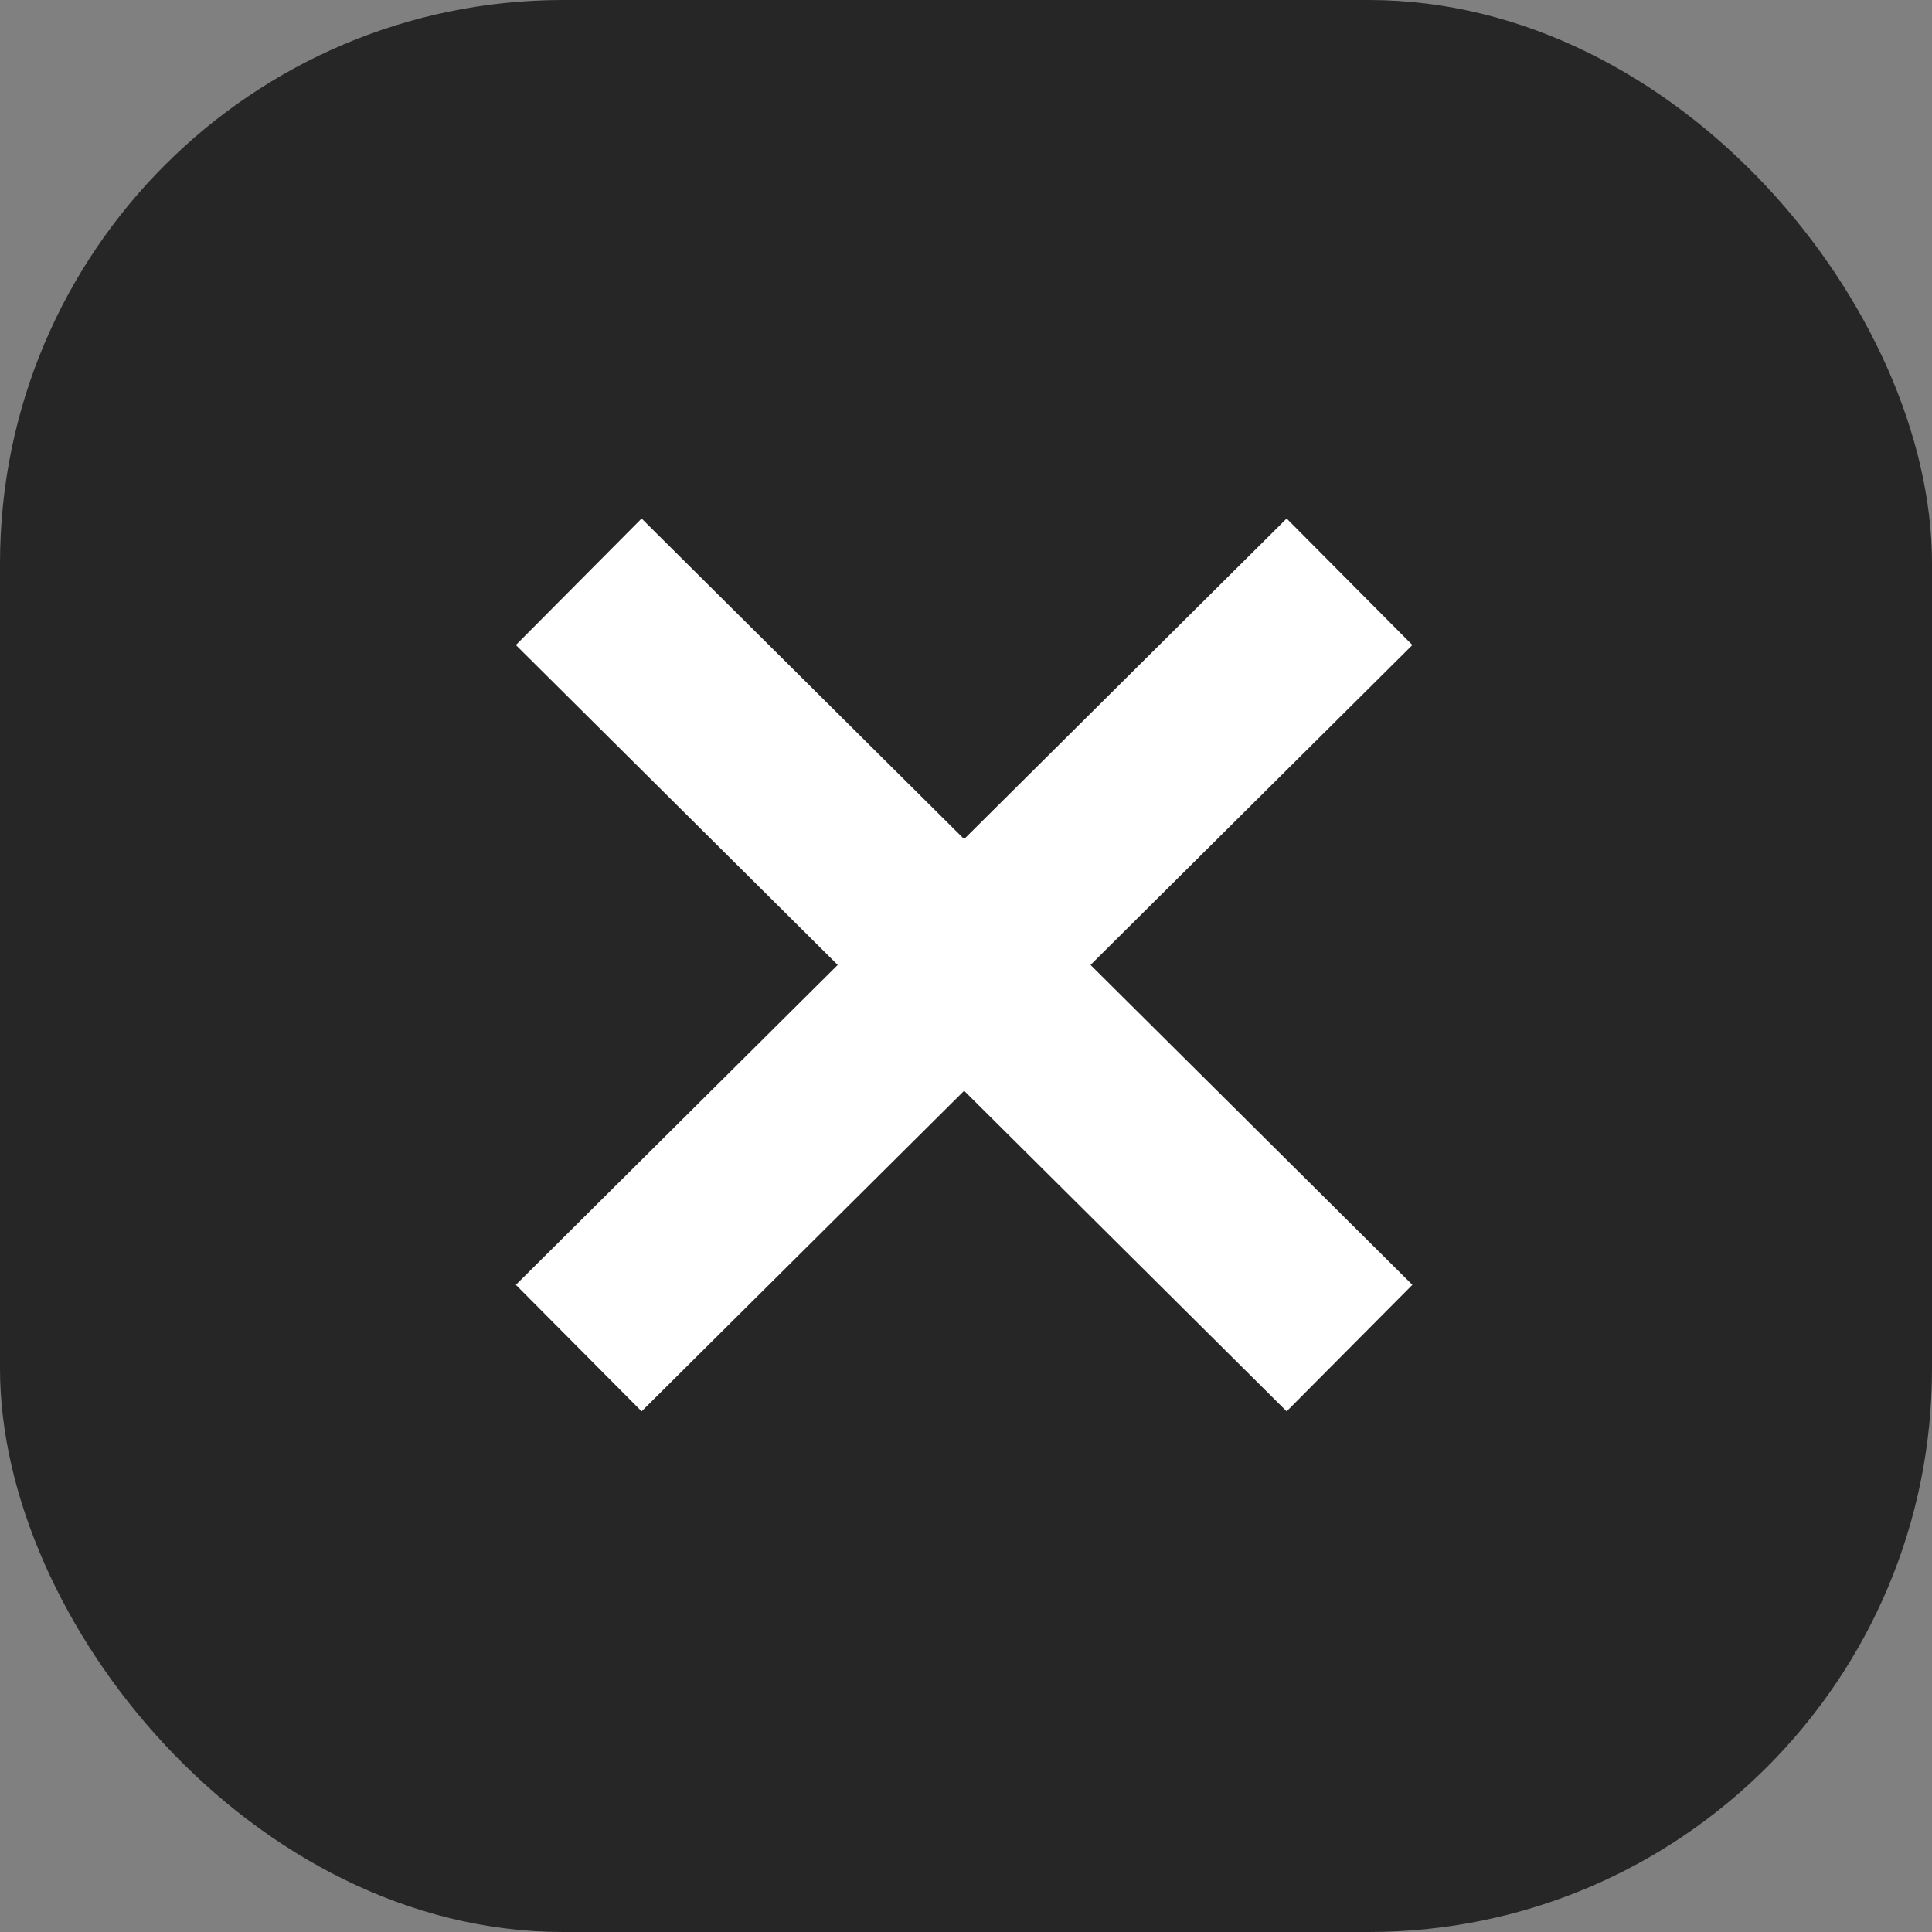
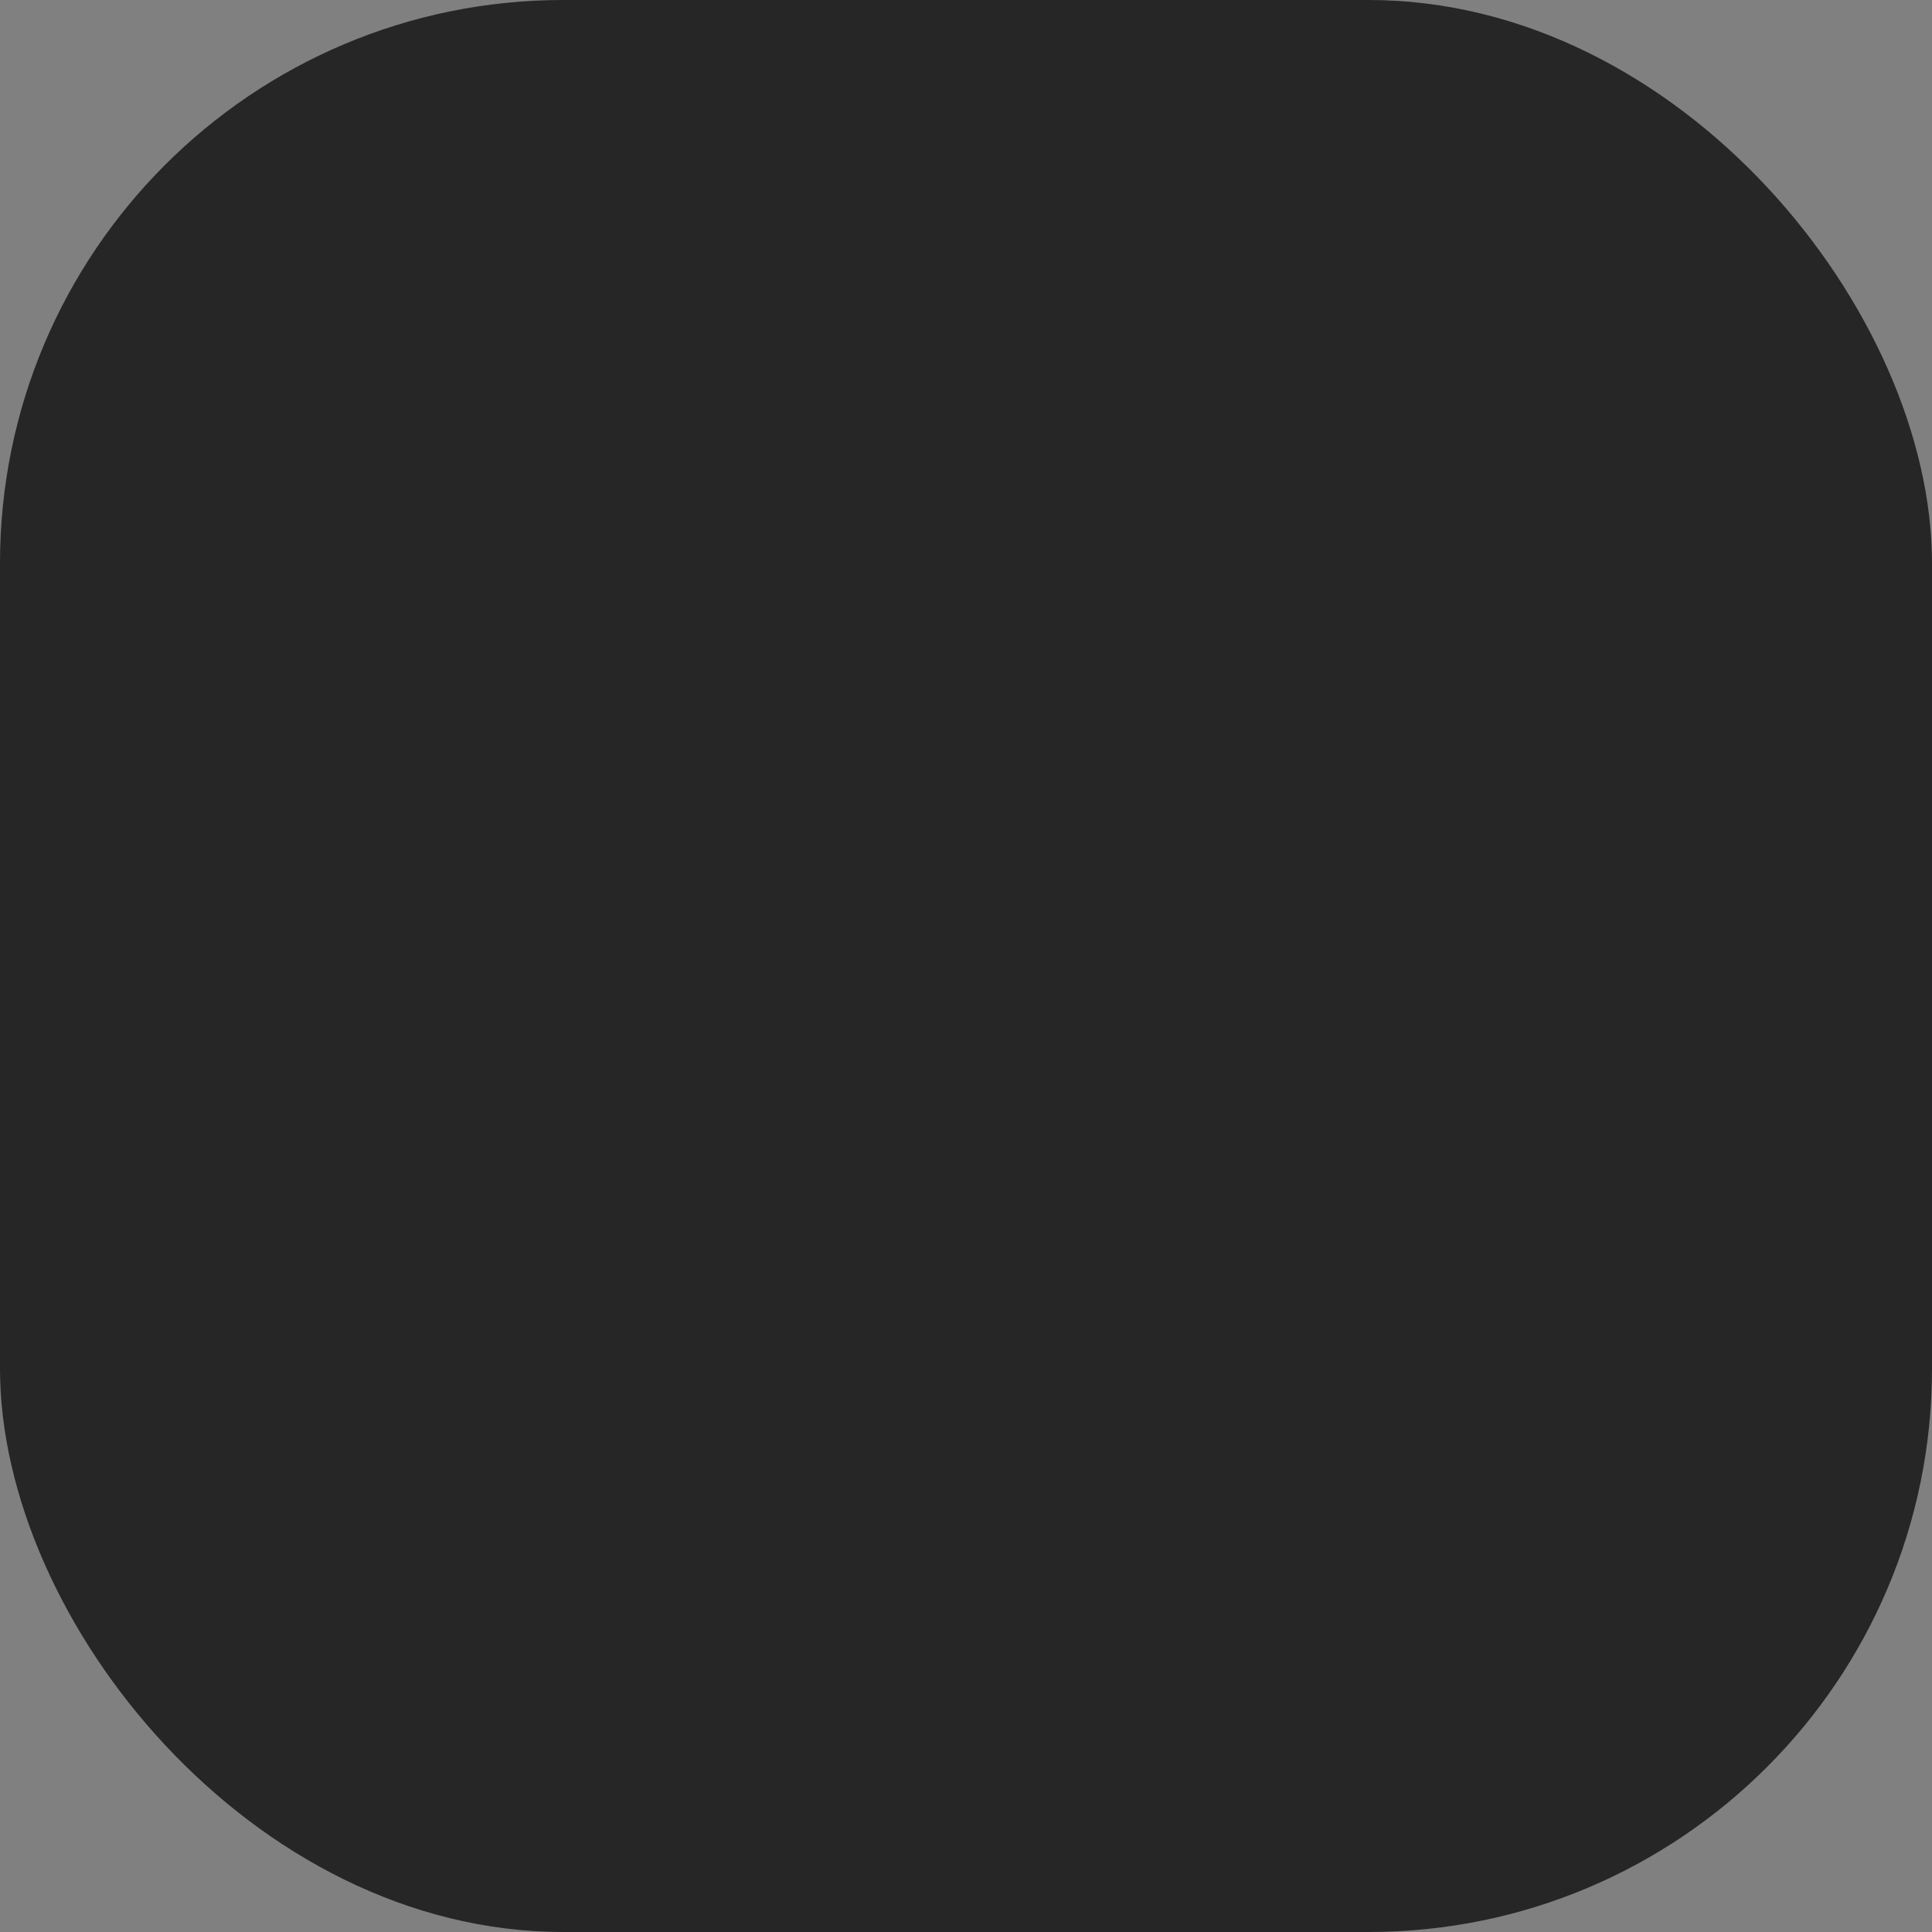
<svg xmlns="http://www.w3.org/2000/svg" width="1029" height="1029" viewBox="0 0 1029 1029" fill="none">
  <rect x="0" y="0" width="1029" height="1029" fill="#808080" stroke="none" />
  <rect width="1029" height="1029" rx="300" fill="#262626" />
-   <path fill-rule="evenodd" clip-rule="evenodd" d="M580.828 513.93L752.25 343.549L685.279 276.169L513.501 446.905L341.722 276.169L274.752 343.549L446.174 513.93L274.752 684.31L341.722 751.69L513.501 580.954L685.279 751.69L752.25 684.31L580.828 513.93Z" fill="white" />
</svg>